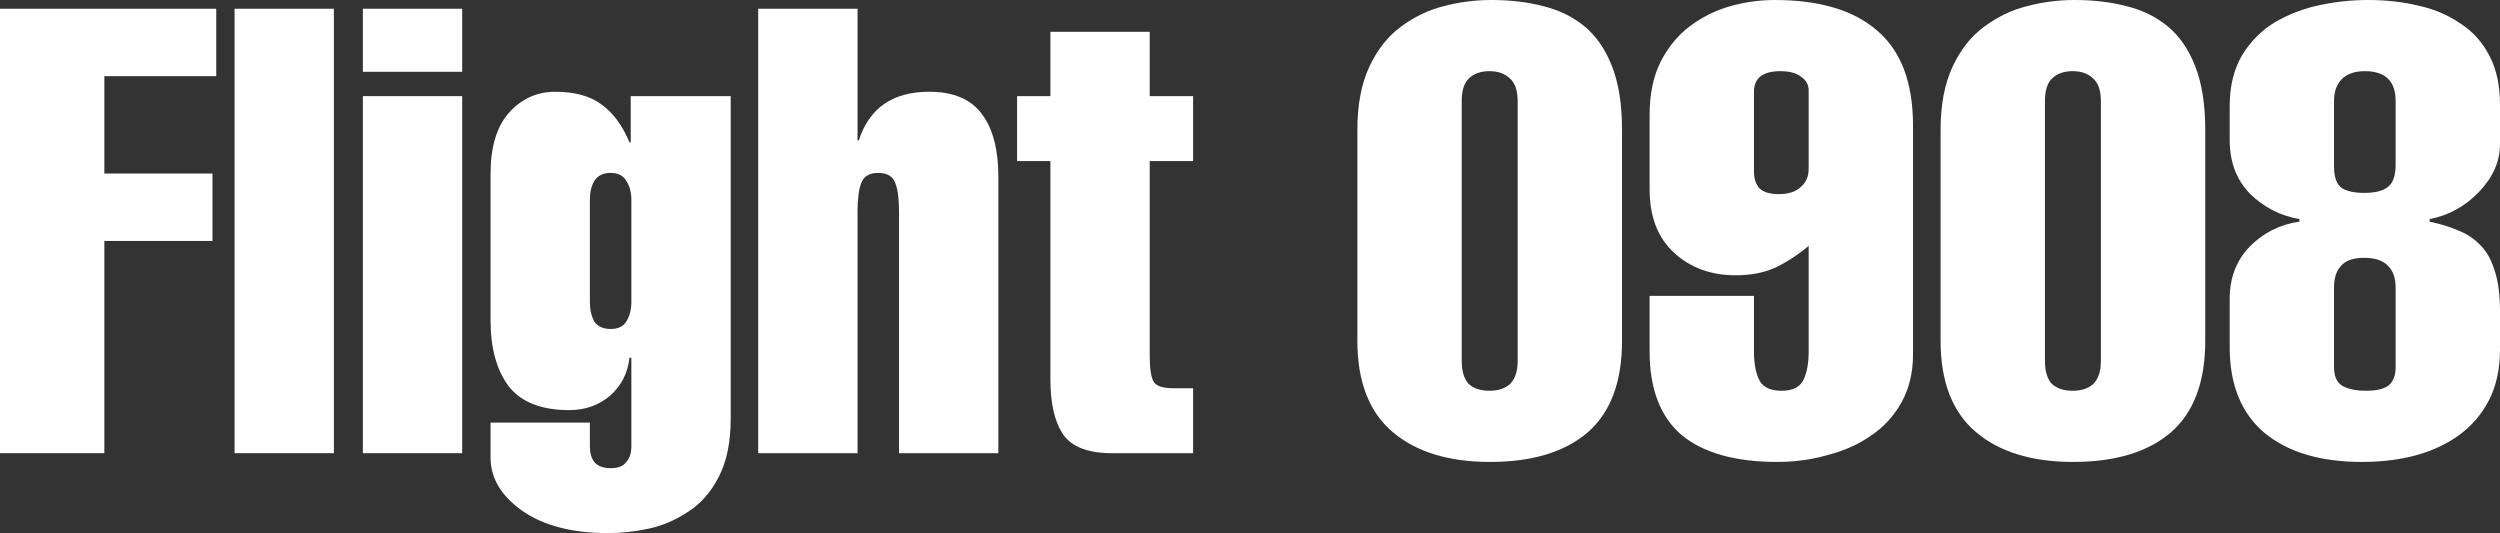
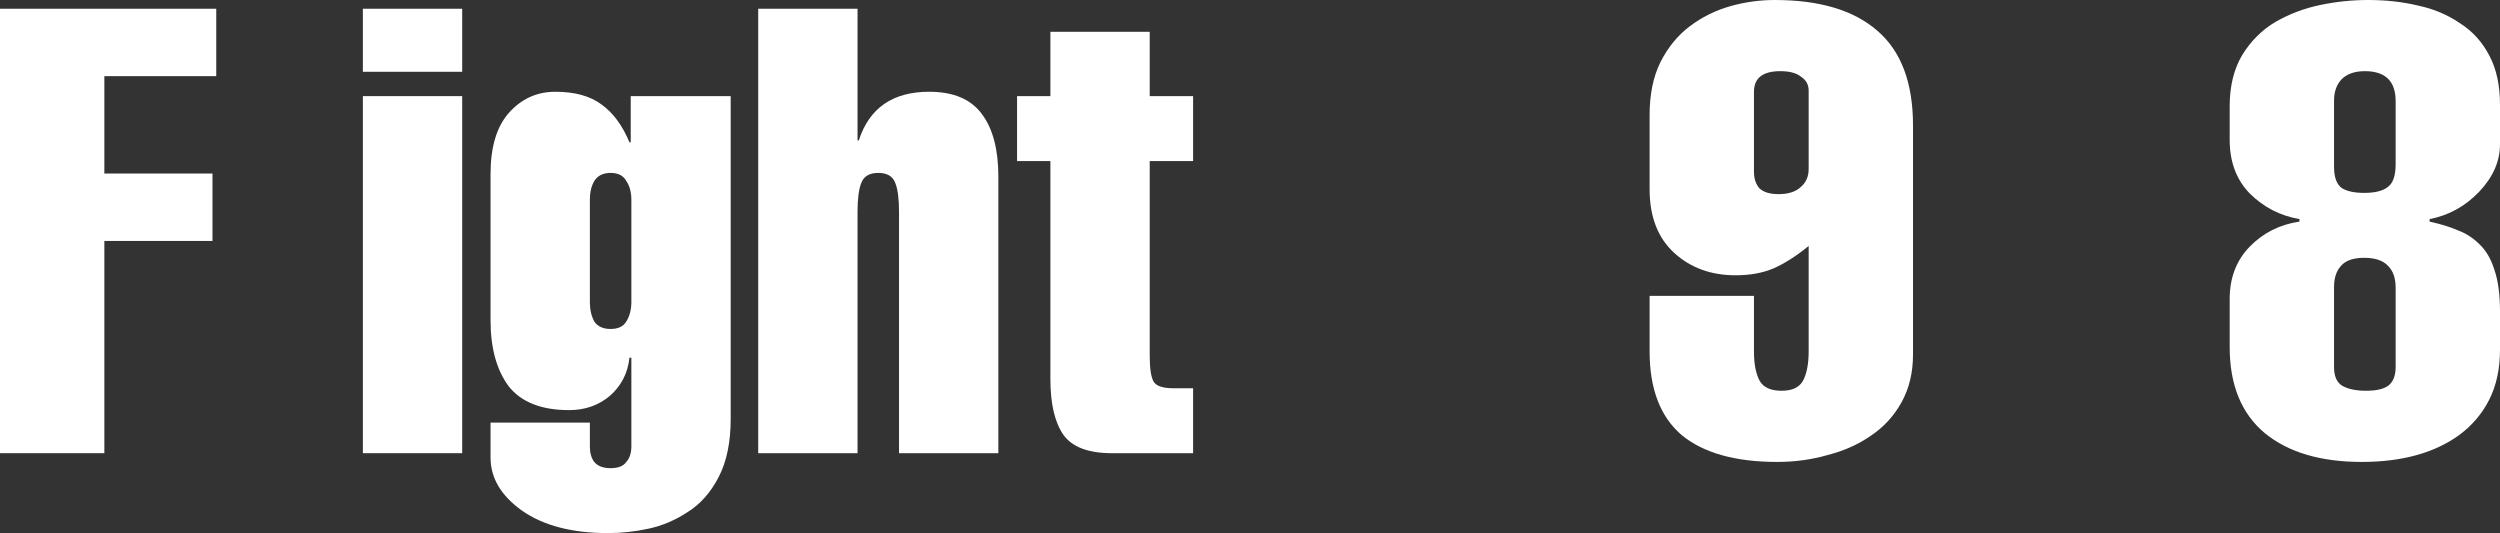
<svg xmlns="http://www.w3.org/2000/svg" fill="none" height="100%" overflow="visible" preserveAspectRatio="none" style="display: block;" viewBox="0 0 544 116" width="100%">
  <rect x="0" y="0" width="544" height="116" fill="#333333" stroke="none" />
  <g id="Vector">
    <path d="M544 67.78V76.066C544 80.231 543.225 83.853 541.675 86.932C540.124 90.011 537.935 92.592 535.108 94.674C529.728 98.568 522.66 100.515 513.905 100.515C504.968 100.515 497.946 98.433 492.839 94.267C487.732 90.011 485.179 83.763 485.179 75.522V65.063C485.179 60.445 486.638 56.642 489.556 53.653C492.475 50.665 496.077 48.854 500.363 48.22V47.677C496.168 46.952 492.566 45.096 489.556 42.108C486.638 39.119 485.179 35.226 485.179 30.426V23.091C485.179 18.745 486.091 15.032 487.915 11.953C489.83 8.874 492.247 6.475 495.165 4.754C498.174 3.034 501.412 1.811 504.877 1.087C508.343 0.362 511.808 0 515.273 0C519.195 0 522.843 0.407 526.217 1.222C529.591 1.947 532.601 3.215 535.245 5.026C537.981 6.746 540.124 9.101 541.675 12.089C543.225 14.987 544 18.564 544 22.82V31.377C544 35.09 542.495 38.531 539.486 41.7C536.476 44.87 532.874 46.862 528.679 47.677V48.22C531.141 48.764 533.193 49.397 534.835 50.122C536.568 50.756 538.118 51.752 539.486 53.11C540.945 54.468 542.039 56.325 542.769 58.679C543.59 61.034 544 64.067 544 67.78ZM507.887 62.482V79.869C507.887 81.861 508.479 83.219 509.665 83.944C510.942 84.668 512.674 85.031 514.863 85.031C517.052 85.031 518.648 84.668 519.651 83.944C520.745 83.129 521.292 81.77 521.292 79.869V62.618C521.292 60.535 520.745 58.951 519.651 57.864C518.556 56.687 516.824 56.098 514.453 56.098C512.082 56.098 510.394 56.687 509.391 57.864C508.388 58.951 507.887 60.49 507.887 62.482ZM507.887 21.869V36.267C507.887 38.531 508.434 40.07 509.528 40.885C510.622 41.61 512.264 41.972 514.453 41.972C516.733 41.972 518.42 41.564 519.514 40.749C520.7 39.934 521.292 38.259 521.292 35.724V22.005C521.292 17.658 519.058 15.485 514.589 15.485C512.401 15.485 510.714 16.073 509.528 17.251C508.434 18.428 507.887 19.967 507.887 21.869Z" fill="white" />
-     <path d="M457.154 78.51V22.005C457.154 19.741 456.607 18.111 455.513 17.115C454.419 16.028 452.914 15.485 450.999 15.485C449.084 15.485 447.579 16.028 446.485 17.115C445.481 18.111 444.98 19.741 444.98 22.005V78.51C444.98 80.774 445.481 82.45 446.485 83.536C447.579 84.532 449.084 85.031 450.999 85.031C452.914 85.031 454.419 84.532 455.513 83.536C456.607 82.45 457.154 80.774 457.154 78.51ZM479.862 28.253V74.164C479.862 83.129 477.354 89.785 472.339 94.131C467.323 98.387 460.255 100.515 451.136 100.515C442.107 100.515 435.04 98.342 429.933 93.995C424.826 89.649 422.272 83.038 422.272 74.164V28.253C422.272 22.82 423.139 18.247 424.871 14.534C426.604 10.821 428.884 7.923 431.711 5.841C434.629 3.667 437.73 2.173 441.013 1.358C444.387 0.453 447.853 0 451.409 0C455.604 0 459.389 0.453 462.763 1.358C466.137 2.173 469.101 3.622 471.655 5.705C474.208 7.788 476.214 10.685 477.673 14.398C479.133 18.111 479.862 22.729 479.862 28.253Z" fill="white" />
    <path d="M358.955 64.384H381.663V76.473C381.663 79.19 382.073 81.318 382.894 82.857C383.715 84.306 385.311 85.031 387.682 85.031C389.962 85.031 391.512 84.306 392.333 82.857C393.153 81.318 393.564 79.19 393.564 76.473V53.518C390.919 55.691 388.366 57.321 385.903 58.407C383.532 59.404 380.796 59.902 377.696 59.902C372.315 59.902 367.847 58.272 364.29 55.012C360.733 51.752 358.955 47.133 358.955 41.157V24.993C358.955 20.556 359.73 16.753 361.281 13.583C362.922 10.323 365.065 7.697 367.71 5.705C370.355 3.713 373.273 2.264 376.465 1.358C379.656 0.453 382.894 0 386.177 0C395.935 0 403.367 2.219 408.474 6.656C413.672 11.093 416.271 17.975 416.271 27.302V77.152C416.271 81.046 415.451 84.487 413.809 87.475C412.168 90.464 409.933 92.909 407.106 94.81C404.37 96.712 401.224 98.115 397.668 99.021C394.202 100.017 390.554 100.515 386.724 100.515C377.605 100.515 370.674 98.568 365.932 94.674C361.281 90.69 358.955 84.623 358.955 76.473V64.384ZM386.998 42.244C389.095 42.244 390.691 41.745 391.785 40.749C392.971 39.753 393.564 38.44 393.564 36.81V19.695C393.564 18.428 393.017 17.432 391.922 16.707C390.919 15.892 389.414 15.485 387.408 15.485C383.578 15.485 381.663 16.979 381.663 19.967V37.354C381.663 38.893 382.073 40.115 382.894 41.021C383.806 41.836 385.174 42.244 386.998 42.244Z" fill="white" />
-     <path d="M330.247 78.51V22.005C330.247 19.741 329.7 18.111 328.605 17.115C327.511 16.028 326.006 15.485 324.091 15.485C322.176 15.485 320.671 16.028 319.577 17.115C318.574 18.111 318.072 19.741 318.072 22.005V78.51C318.072 80.774 318.574 82.45 319.577 83.536C320.671 84.532 322.176 85.031 324.091 85.031C326.006 85.031 327.511 84.532 328.605 83.536C329.7 82.45 330.247 80.774 330.247 78.51ZM352.954 28.253V74.164C352.954 83.129 350.446 89.785 345.431 94.131C340.415 98.387 333.347 100.515 324.228 100.515C315.199 100.515 308.132 98.342 303.025 93.995C297.918 89.649 295.364 83.038 295.364 74.164V28.253C295.364 22.82 296.231 18.247 297.963 14.534C299.696 10.821 301.976 7.923 304.803 5.841C307.721 3.667 310.822 2.173 314.105 1.358C317.479 0.453 320.945 0 324.501 0C328.696 0 332.481 0.453 335.855 1.358C339.229 2.173 342.193 3.622 344.747 5.705C347.3 7.788 349.307 10.685 350.766 14.398C352.225 18.111 352.954 22.729 352.954 28.253Z" fill="white" />
    <path d="M228.565 35.044H221.315V20.918H228.565V6.927H250.179V20.918H259.618V35.044H250.179V77.424C250.179 80.141 250.452 81.997 251 82.993C251.547 83.989 253.006 84.487 255.377 84.487H259.618V98.614H241.971C236.864 98.614 233.353 97.301 231.438 94.674C229.523 91.958 228.565 87.883 228.565 82.45V35.044Z" fill="white" />
    <path d="M186.6 98.614H164.987V1.902H186.6V30.562H186.873C189.153 23.499 194.26 19.967 202.194 19.967C207.484 19.967 211.314 21.597 213.685 24.857C216.056 28.026 217.242 32.554 217.242 38.44V98.614H195.628V46.047C195.628 43.24 195.355 41.157 194.807 39.799C194.26 38.35 193.029 37.625 191.114 37.625C189.199 37.625 187.968 38.35 187.421 39.799C186.873 41.157 186.6 43.24 186.6 46.047V98.614Z" fill="white" />
    <path d="M128.356 43.466V65.742C128.356 67.372 128.675 68.776 129.313 69.953C130.043 71.04 131.229 71.583 132.87 71.583C134.512 71.583 135.652 71.04 136.29 69.953C137.019 68.776 137.384 67.372 137.384 65.742V43.466C137.384 41.836 137.019 40.478 136.29 39.391C135.652 38.214 134.512 37.625 132.87 37.625C131.229 37.625 130.043 38.214 129.313 39.391C128.675 40.478 128.356 41.836 128.356 43.466ZM158.998 20.918V91.143C158.998 96.214 158.131 100.425 156.398 103.775C154.666 107.126 152.431 109.661 149.696 111.382C146.96 113.193 144.087 114.415 141.078 115.049C138.159 115.683 135.241 116 132.323 116C124.48 116 118.233 114.37 113.582 111.11C109.022 107.85 106.743 104.002 106.743 99.564V91.958H128.356V97.119C128.356 98.568 128.675 99.7 129.313 100.515C130.043 101.421 131.229 101.874 132.87 101.874C134.512 101.874 135.652 101.421 136.29 100.515C137.019 99.7 137.384 98.568 137.384 97.119V77.831H136.974C136.609 81.182 135.196 83.944 132.733 86.117C130.271 88.2 127.307 89.241 123.842 89.241C117.823 89.241 113.445 87.521 110.71 84.08C108.065 80.548 106.743 75.749 106.743 69.681V37.897C106.743 32.011 108.065 27.574 110.71 24.585C113.445 21.507 116.82 19.967 120.832 19.967C125.027 19.967 128.356 20.873 130.818 22.684C133.372 24.495 135.424 27.257 136.974 30.97H137.247V20.918H158.998Z" fill="white" />
    <path d="M100.573 98.614H78.96V20.918H100.573V98.614ZM100.573 15.621H78.96V1.902H100.573V15.621Z" fill="white" />
-     <path d="M72.653 98.614H51.04V1.902H72.653V98.614Z" fill="white" />
    <path d="M22.708 98.614H0V1.902H47.057V16.571H22.708V37.761H46.236V52.431H22.708V98.614Z" fill="white" />
  </g>
</svg>